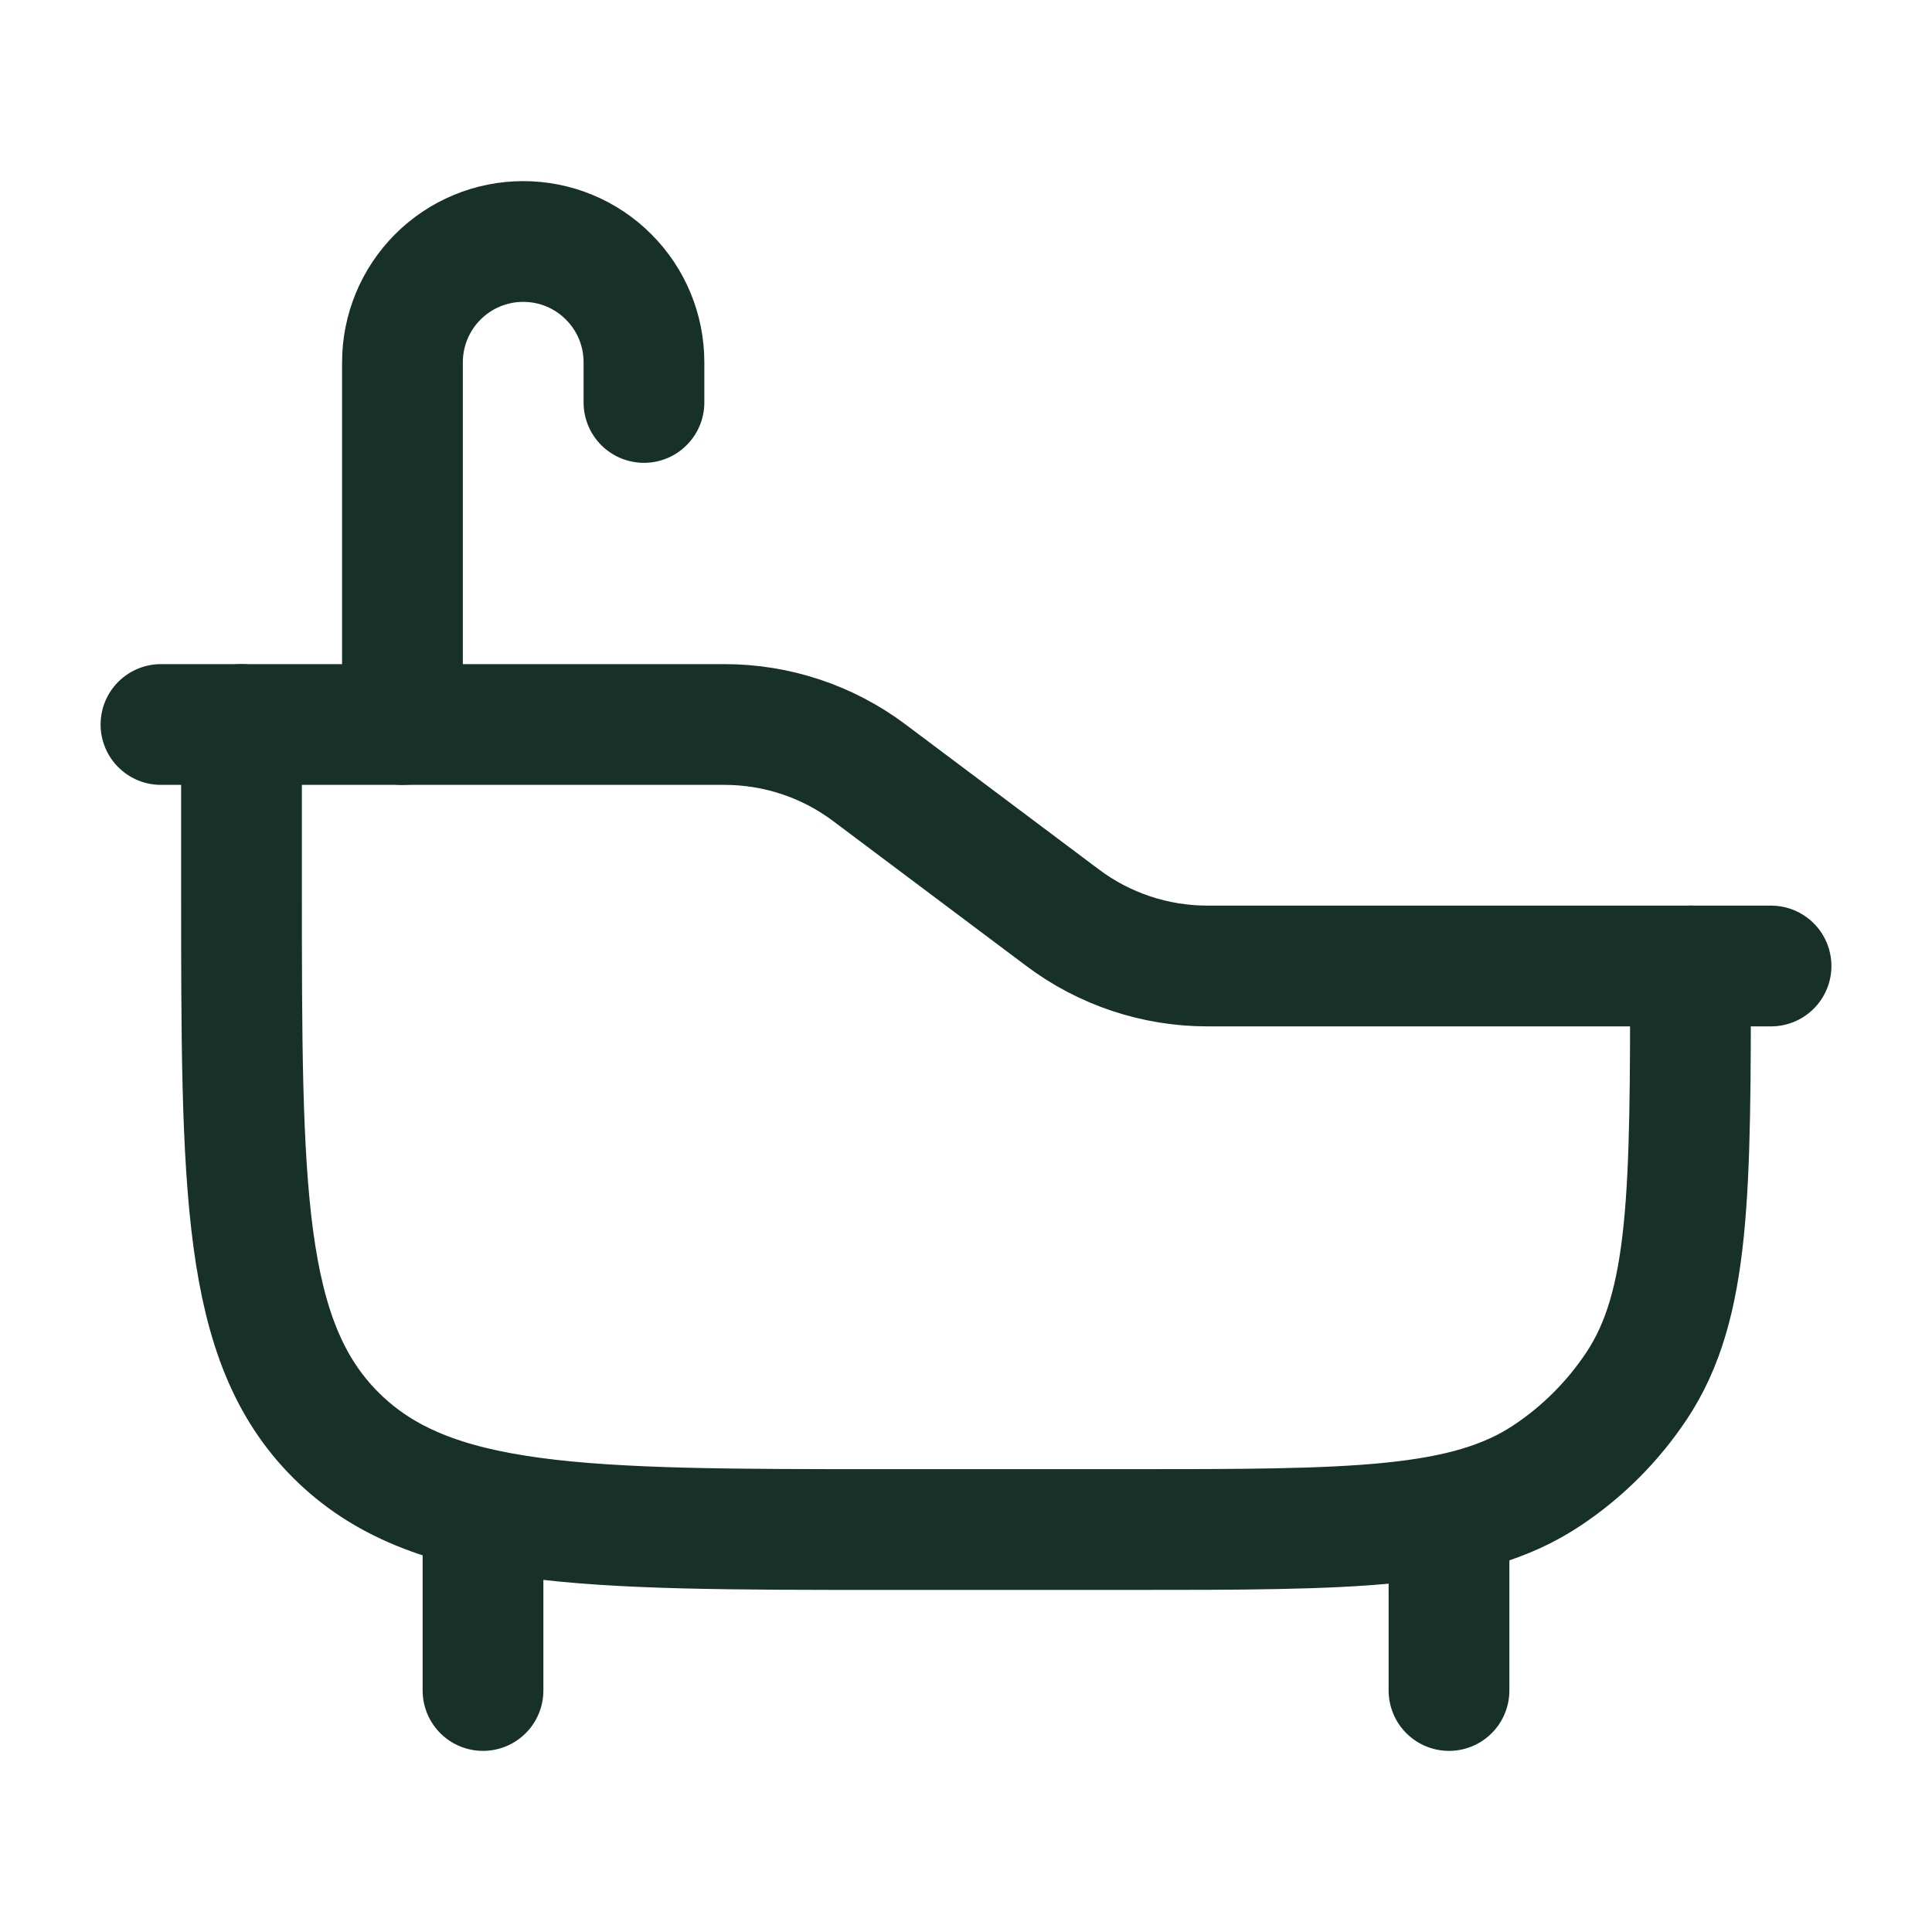
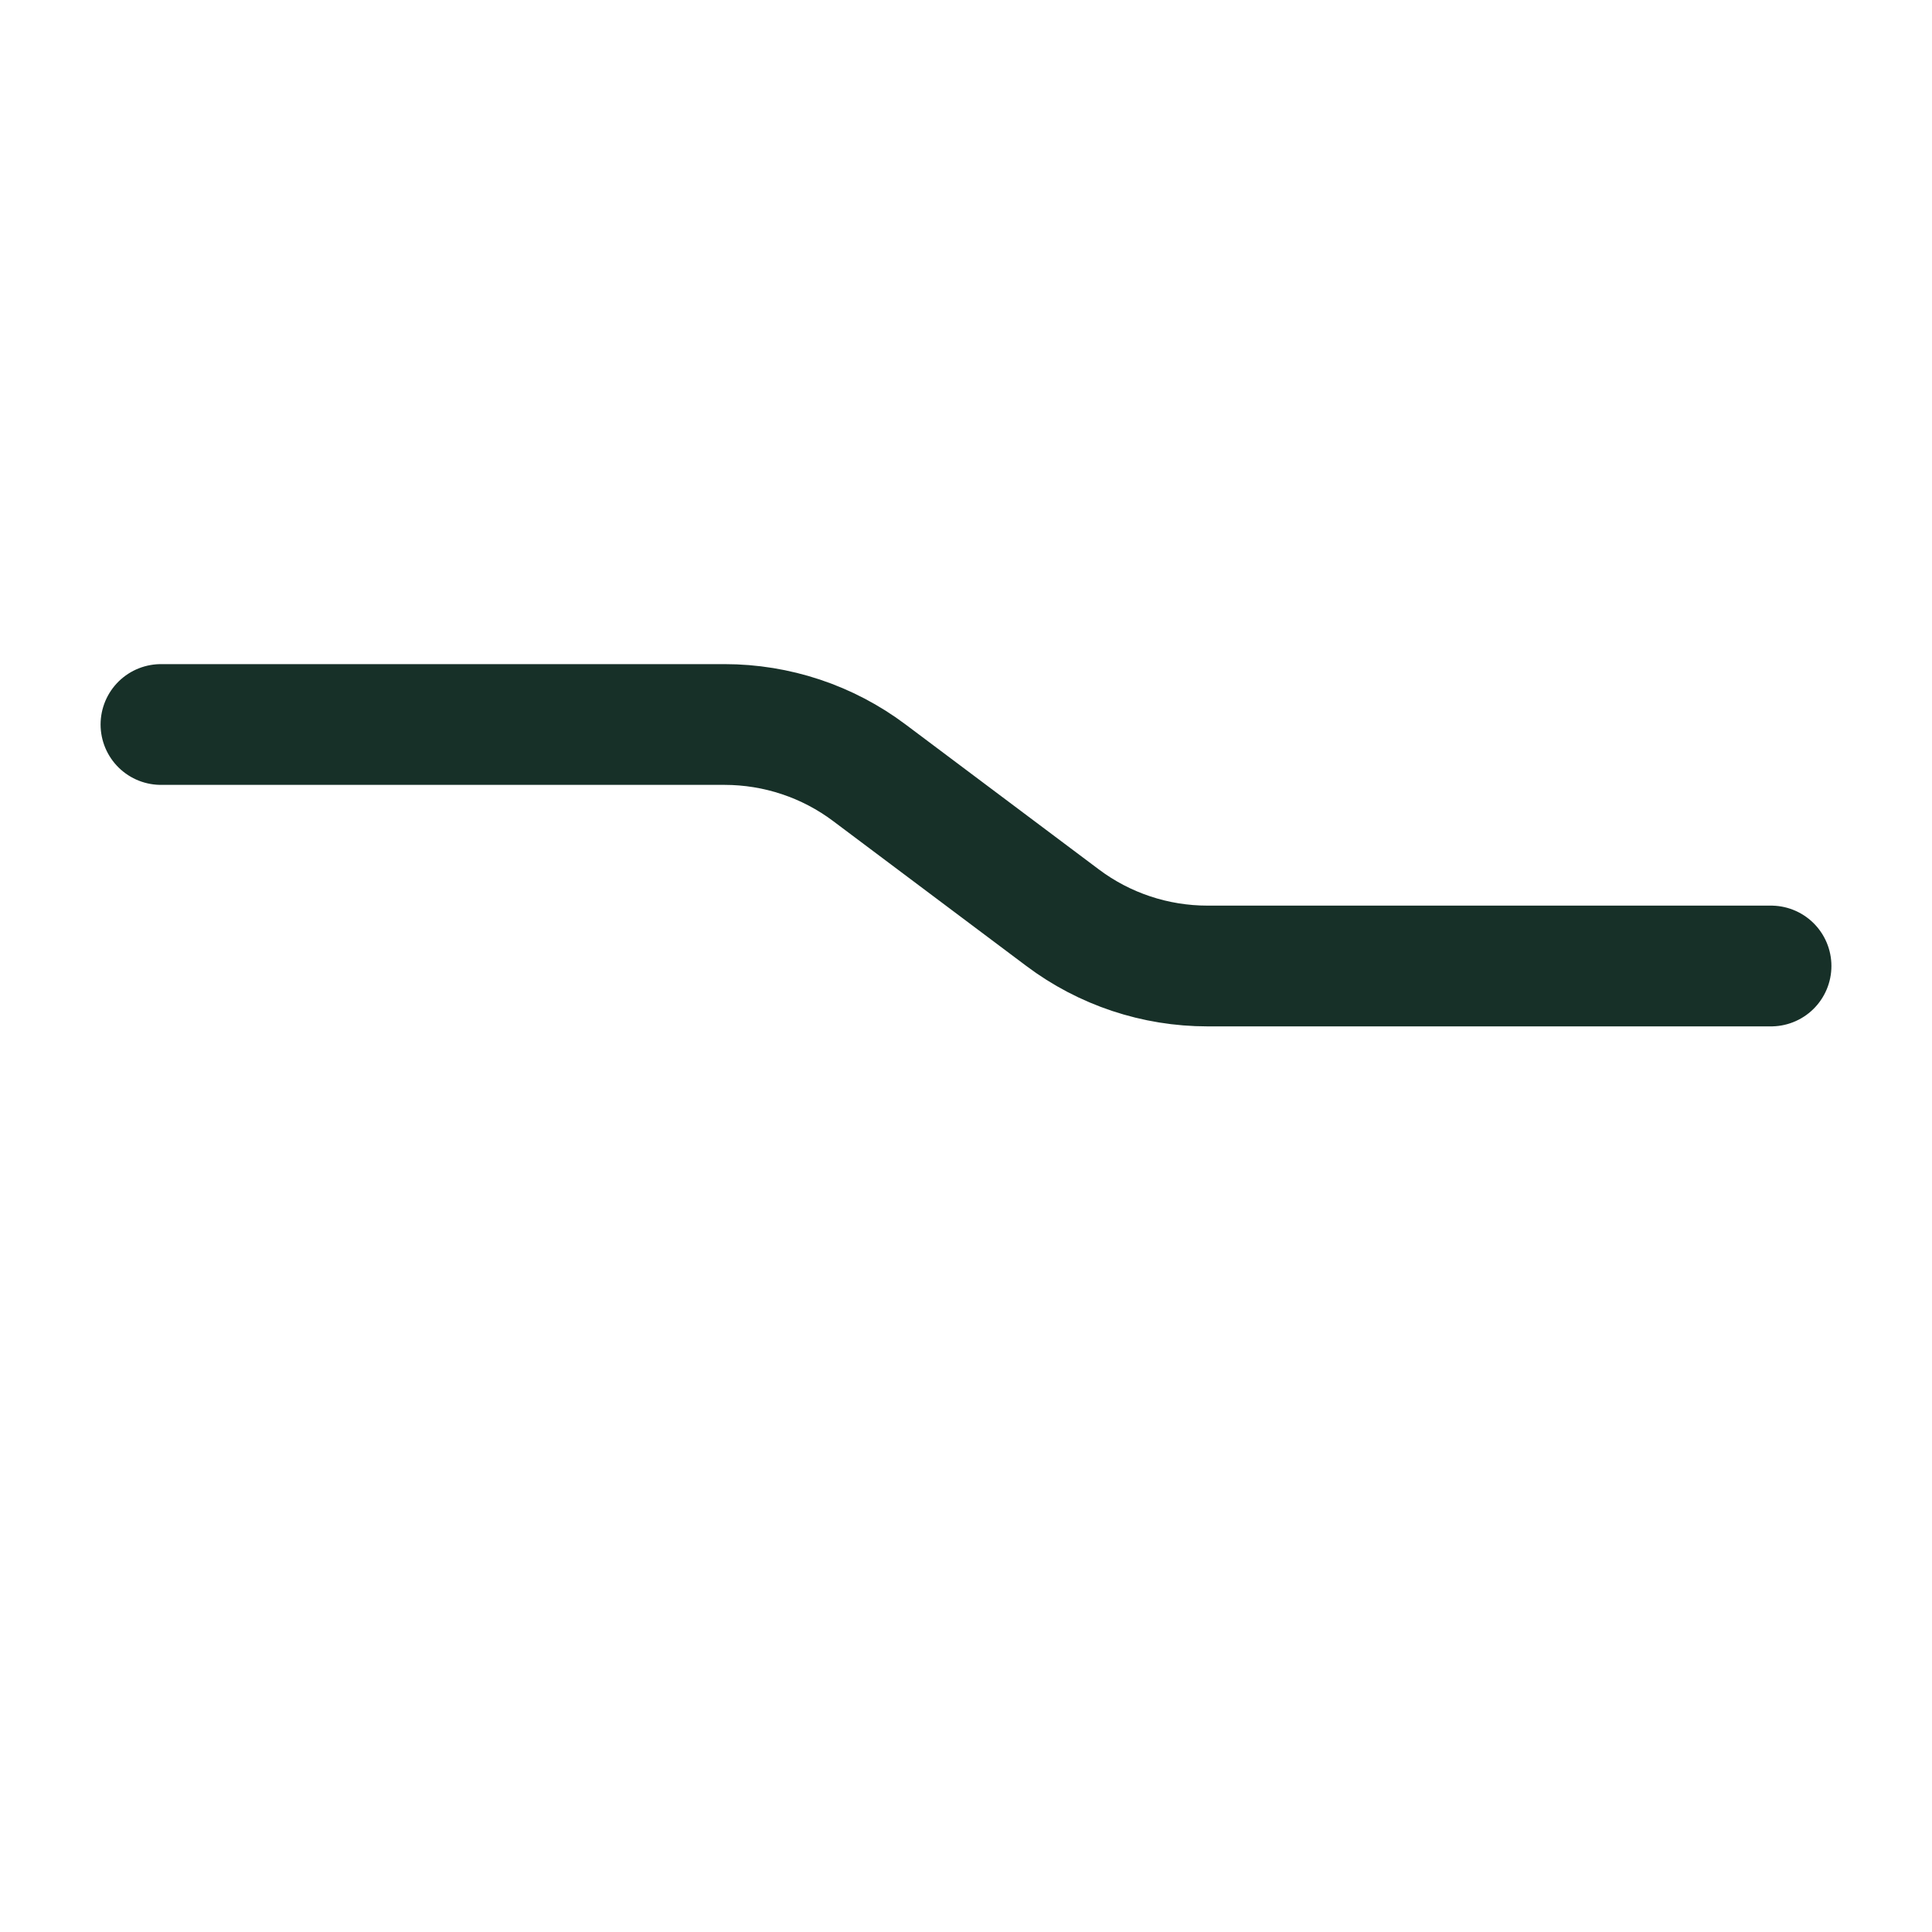
<svg xmlns="http://www.w3.org/2000/svg" width="16" height="16" viewBox="0 0 16 16" fill="none">
  <path d="M14.667 8H10C9.567 8 9.146 7.86 8.8 7.6L7.2 6.4C6.854 6.14 6.433 6 6 6H1.333" stroke="#173028" stroke-linecap="round" stroke-linejoin="round" />
-   <path d="M2 6V7.333C2 9.847 2 11.105 2.781 11.885C3.563 12.666 4.819 12.667 7.333 12.667H9.333C11.206 12.667 12.142 12.667 12.815 12.217C13.106 12.023 13.356 11.773 13.551 11.481C14 10.809 14 9.873 14 8M12 12.667V14M4 12.667V14M3.333 6V3C3.333 2.735 3.439 2.48 3.626 2.293C3.814 2.105 4.068 2 4.333 2C4.599 2 4.853 2.105 5.04 2.293C5.228 2.48 5.333 2.735 5.333 3V3.333" stroke="#173028" stroke-linecap="round" stroke-linejoin="round" />
</svg>